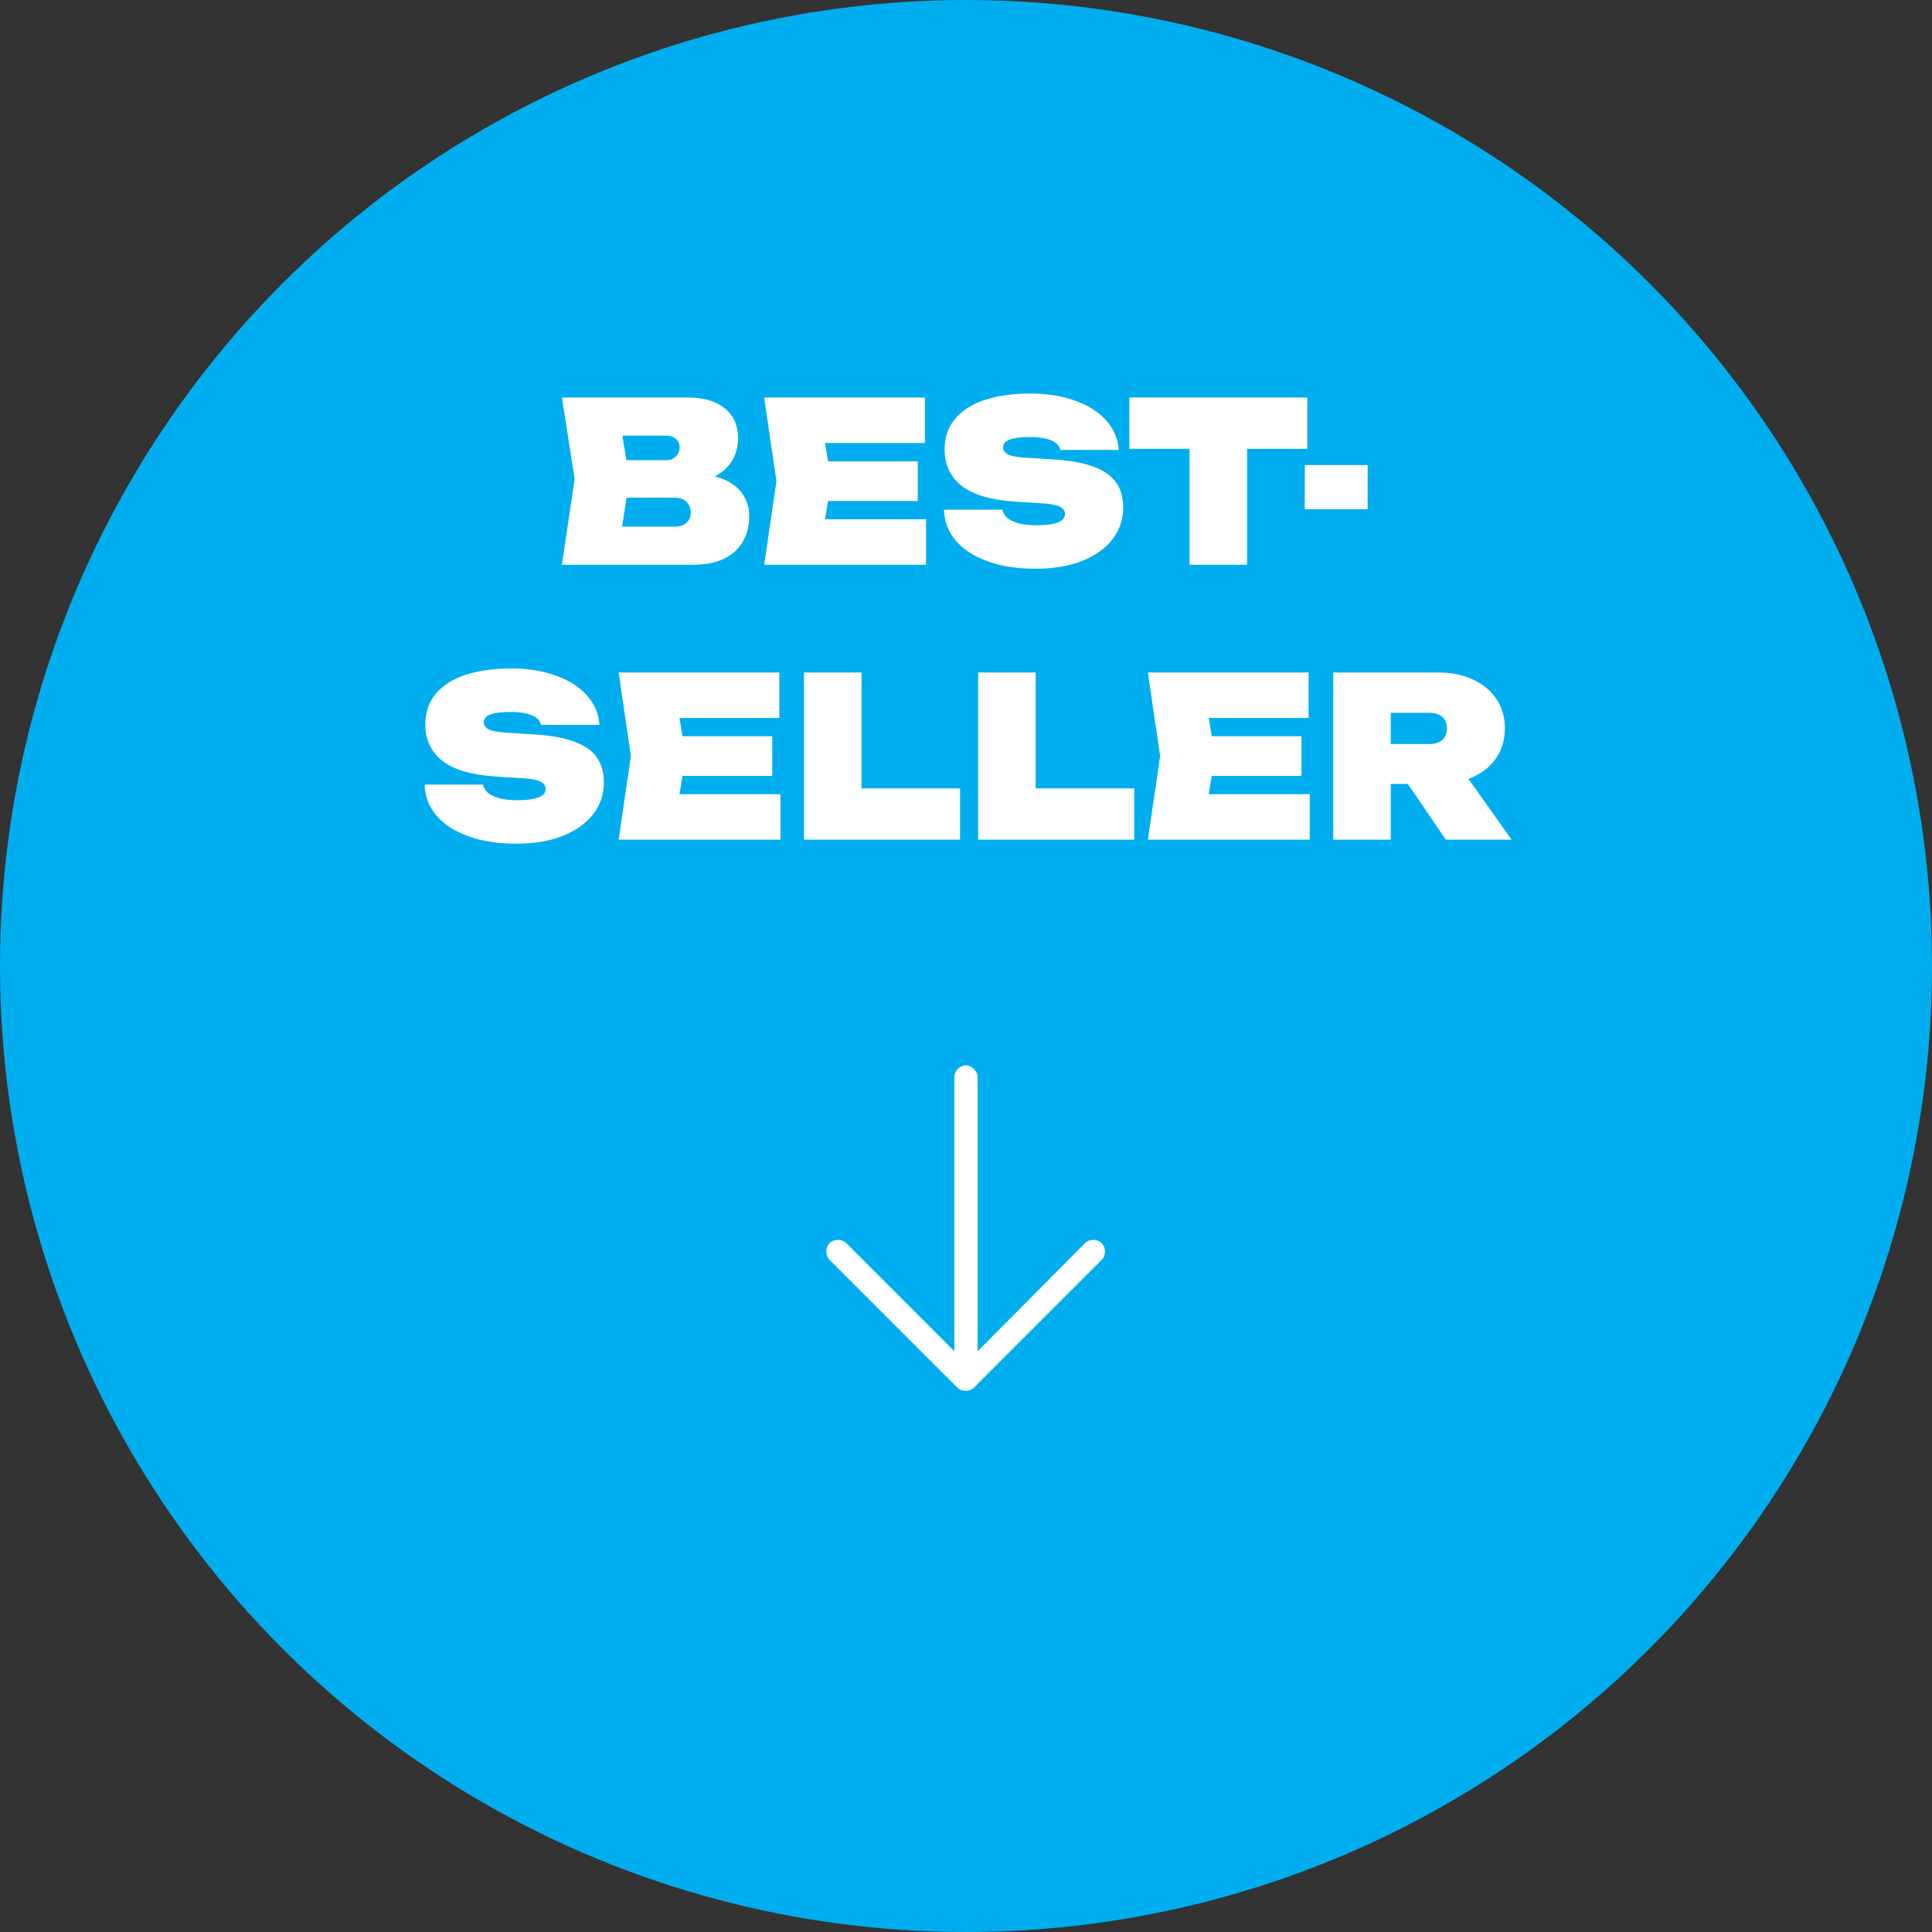
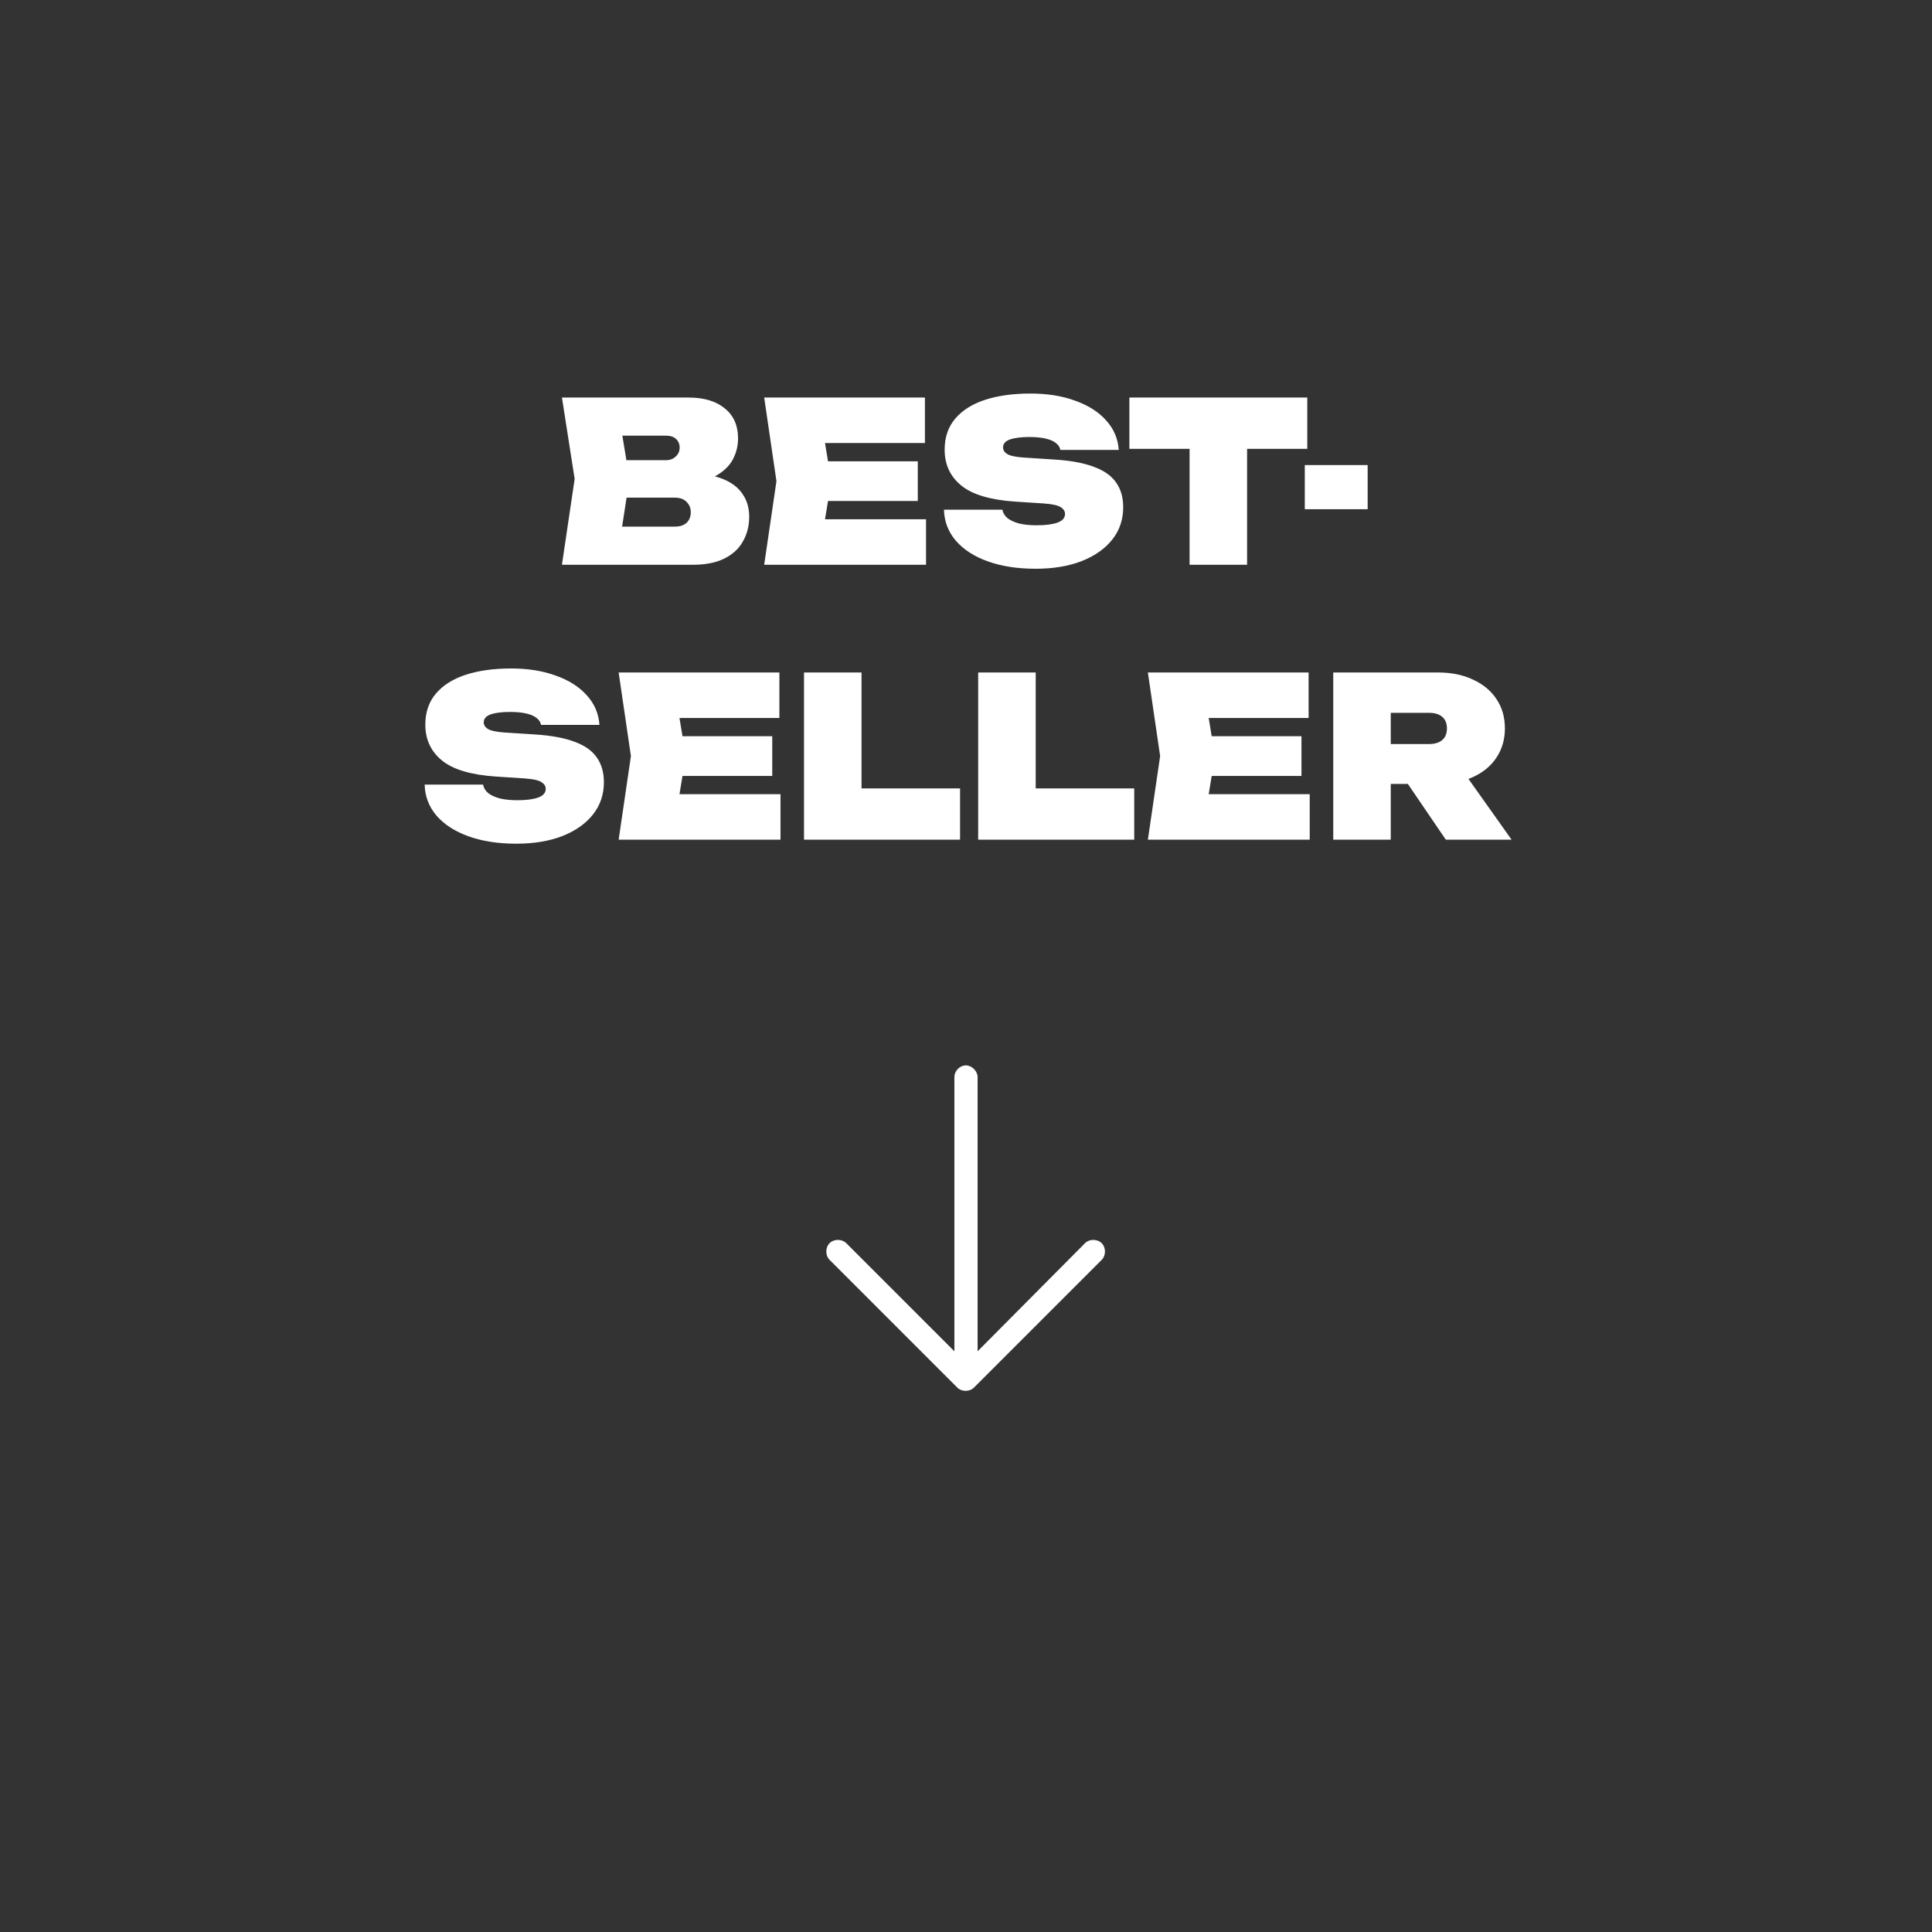
<svg xmlns="http://www.w3.org/2000/svg" width="260" height="260" viewBox="0 0 260 260" fill="none">
  <rect x="0" y="0" width="260" height="260" fill="#333333" stroke="none" />
-   <circle cx="130" cy="130" r="130" fill="#00AEEF" />
  <path d="M92.544 65.08L93.144 63.7C94.844 63.76 96.264 64.03 97.404 64.51C98.544 64.99 99.394 65.66 99.954 66.52C100.534 67.36 100.824 68.37 100.824 69.55C100.824 70.77 100.544 71.87 99.984 72.85C99.444 73.83 98.614 74.6 97.494 75.16C96.374 75.72 94.974 76 93.294 76H75.624L77.334 64.45L75.624 53.5H92.664C94.744 53.5 96.374 53.99 97.554 54.97C98.734 55.93 99.324 57.27 99.324 58.99C99.324 59.97 99.104 60.89 98.664 61.75C98.224 62.61 97.504 63.34 96.504 63.94C95.524 64.52 94.204 64.9 92.544 65.08ZM83.184 74.32L80.244 70.87H90.834C91.494 70.87 92.014 70.7 92.394 70.36C92.774 70 92.964 69.52 92.964 68.92C92.964 68.38 92.774 67.92 92.394 67.54C92.034 67.16 91.494 66.97 90.774 66.97H81.894V61.93H89.634C90.154 61.93 90.584 61.77 90.924 61.45C91.284 61.13 91.464 60.72 91.464 60.22C91.464 59.76 91.304 59.38 90.984 59.08C90.664 58.78 90.214 58.63 89.634 58.63H80.274L83.184 55.18L84.714 64.45L83.184 74.32ZM123.511 62.08V67.42H106.561V62.08H123.511ZM111.871 64.75L110.491 73.12L107.551 69.88H124.621V76H102.841L104.491 64.75L102.841 53.5H124.471V59.62H107.551L110.491 56.38L111.871 64.75ZM127.036 68.59H134.896C134.976 69.03 135.206 69.41 135.586 69.73C135.966 70.03 136.486 70.27 137.146 70.45C137.806 70.61 138.596 70.69 139.516 70.69C140.716 70.69 141.646 70.57 142.306 70.33C142.986 70.09 143.326 69.7 143.326 69.16C143.326 68.8 143.136 68.5 142.756 68.26C142.376 68 141.596 67.83 140.416 67.75L136.696 67.51C133.316 67.29 130.876 66.57 129.376 65.35C127.876 64.13 127.126 62.52 127.126 60.52C127.126 58.84 127.606 57.44 128.566 56.32C129.526 55.2 130.866 54.36 132.586 53.8C134.326 53.24 136.356 52.96 138.676 52.96C140.936 52.96 142.936 53.28 144.676 53.92C146.436 54.54 147.826 55.42 148.846 56.56C149.886 57.7 150.456 59.03 150.556 60.55H142.696C142.636 60.19 142.436 59.88 142.096 59.62C141.776 59.36 141.316 59.16 140.716 59.02C140.116 58.88 139.386 58.81 138.526 58.81C137.426 58.81 136.556 58.92 135.916 59.14C135.296 59.36 134.986 59.72 134.986 60.22C134.986 60.56 135.166 60.85 135.526 61.09C135.906 61.33 136.626 61.49 137.686 61.57L141.886 61.84C144.086 61.98 145.866 62.31 147.226 62.83C148.586 63.33 149.576 64.03 150.196 64.93C150.836 65.83 151.156 66.94 151.156 68.26C151.156 69.92 150.666 71.37 149.686 72.61C148.706 73.85 147.326 74.82 145.546 75.52C143.786 76.2 141.726 76.54 139.366 76.54C136.926 76.54 134.786 76.21 132.946 75.55C131.106 74.89 129.666 73.96 128.626 72.76C127.606 71.56 127.076 70.17 127.036 68.59ZM160.087 56.83H167.827V76H160.087V56.83ZM151.987 53.5H175.927V60.4H151.987V53.5ZM175.593 62.59H184.053V68.53H175.593V62.59ZM57.149 105.59H65.009C65.089 106.03 65.319 106.41 65.699 106.73C66.079 107.03 66.599 107.27 67.259 107.45C67.919 107.61 68.709 107.69 69.629 107.69C70.829 107.69 71.759 107.57 72.419 107.33C73.099 107.09 73.439 106.7 73.439 106.16C73.439 105.8 73.249 105.5 72.869 105.26C72.489 105 71.709 104.83 70.529 104.75L66.809 104.51C63.429 104.29 60.989 103.57 59.489 102.35C57.989 101.13 57.239 99.52 57.239 97.52C57.239 95.84 57.719 94.44 58.679 93.32C59.639 92.2 60.979 91.36 62.699 90.8C64.439 90.24 66.469 89.96 68.789 89.96C71.049 89.96 73.049 90.28 74.789 90.92C76.549 91.54 77.939 92.42 78.959 93.56C79.999 94.7 80.569 96.03 80.669 97.55H72.809C72.749 97.19 72.549 96.88 72.209 96.62C71.889 96.36 71.429 96.16 70.829 96.02C70.229 95.88 69.499 95.81 68.639 95.81C67.539 95.81 66.669 95.92 66.029 96.14C65.409 96.36 65.099 96.72 65.099 97.22C65.099 97.56 65.279 97.85 65.639 98.09C66.019 98.33 66.739 98.49 67.799 98.57L71.999 98.84C74.199 98.98 75.979 99.31 77.339 99.83C78.699 100.33 79.689 101.03 80.309 101.93C80.949 102.83 81.269 103.94 81.269 105.26C81.269 106.92 80.779 108.37 79.799 109.61C78.819 110.85 77.439 111.82 75.659 112.52C73.899 113.2 71.839 113.54 69.479 113.54C67.039 113.54 64.899 113.21 63.059 112.55C61.219 111.89 59.779 110.96 58.739 109.76C57.719 108.56 57.189 107.17 57.149 105.59ZM103.926 99.08V104.42H86.976V99.08H103.926ZM92.286 101.75L90.906 110.12L87.966 106.88H105.036V113H83.256L84.906 101.75L83.256 90.5H104.886V96.62H87.966L90.906 93.38L92.286 101.75ZM115.941 90.5V109.58L112.461 106.1H129.201V113H108.201V90.5H115.941ZM139.379 90.5V109.58L135.899 106.1H152.639V113H131.639V90.5H139.379ZM175.146 99.08V104.42H158.196V99.08H175.146ZM163.506 101.75L162.126 110.12L159.186 106.88H176.256V113H154.476L156.126 101.75L154.476 90.5H176.106V96.62H159.186L162.126 93.38L163.506 101.75ZM184.762 100.13H192.322C193.082 100.13 193.672 99.95 194.092 99.59C194.512 99.23 194.722 98.71 194.722 98.03C194.722 97.35 194.512 96.83 194.092 96.47C193.672 96.11 193.082 95.93 192.322 95.93H183.682L187.162 92.45V113H179.422V90.5H193.522C195.322 90.5 196.892 90.82 198.232 91.46C199.592 92.08 200.642 92.95 201.382 94.07C202.142 95.19 202.522 96.51 202.522 98.03C202.522 99.51 202.142 100.82 201.382 101.96C200.642 103.08 199.592 103.95 198.232 104.57C196.892 105.19 195.322 105.5 193.522 105.5H184.762V100.13ZM187.402 102.47H195.952L203.422 113H194.572L187.402 102.47Z" fill="white" />
  <path d="M128.828 186.734L111.641 169.547C111.055 168.961 111.055 167.887 111.641 167.301C112.227 166.715 113.301 166.715 113.887 167.301L128.438 181.852V144.938C128.438 144.156 129.121 143.375 130 143.375C130.781 143.375 131.562 144.156 131.562 144.938V181.852L146.016 167.301C146.602 166.715 147.676 166.715 148.262 167.301C148.848 167.887 148.848 168.961 148.262 169.547L131.074 186.734C130.488 187.32 129.414 187.32 128.828 186.734Z" fill="white" />
</svg>